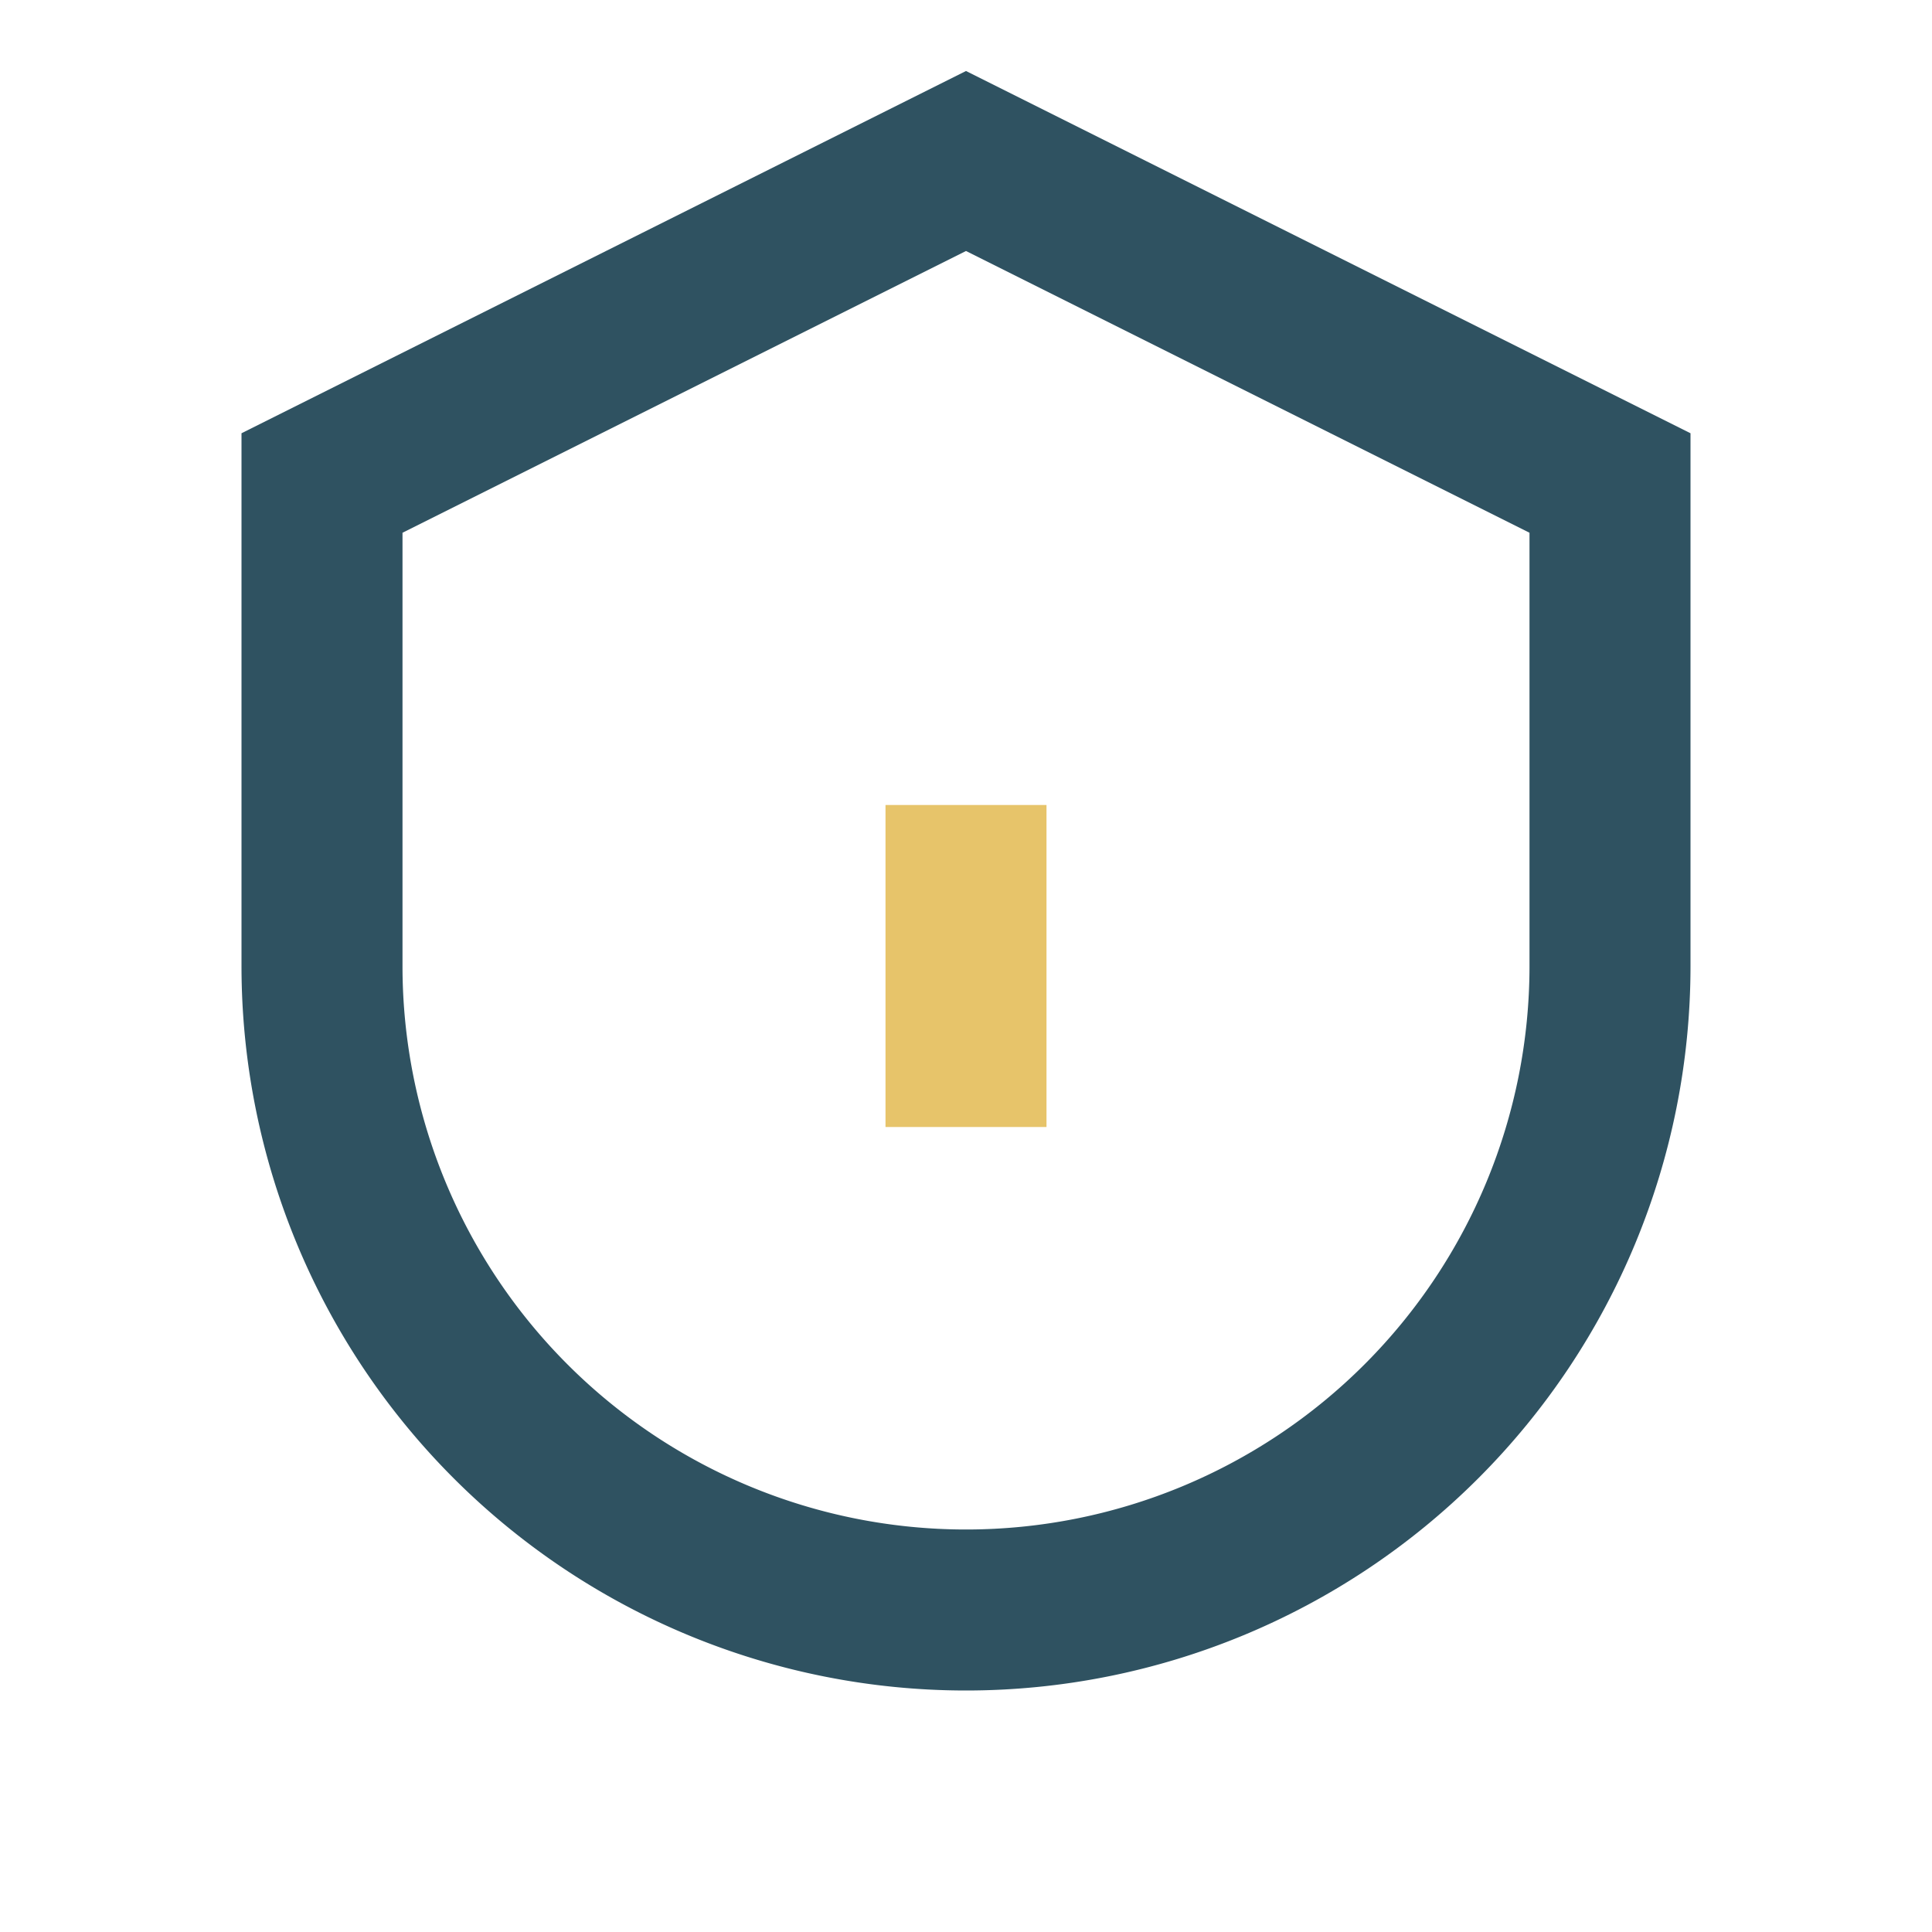
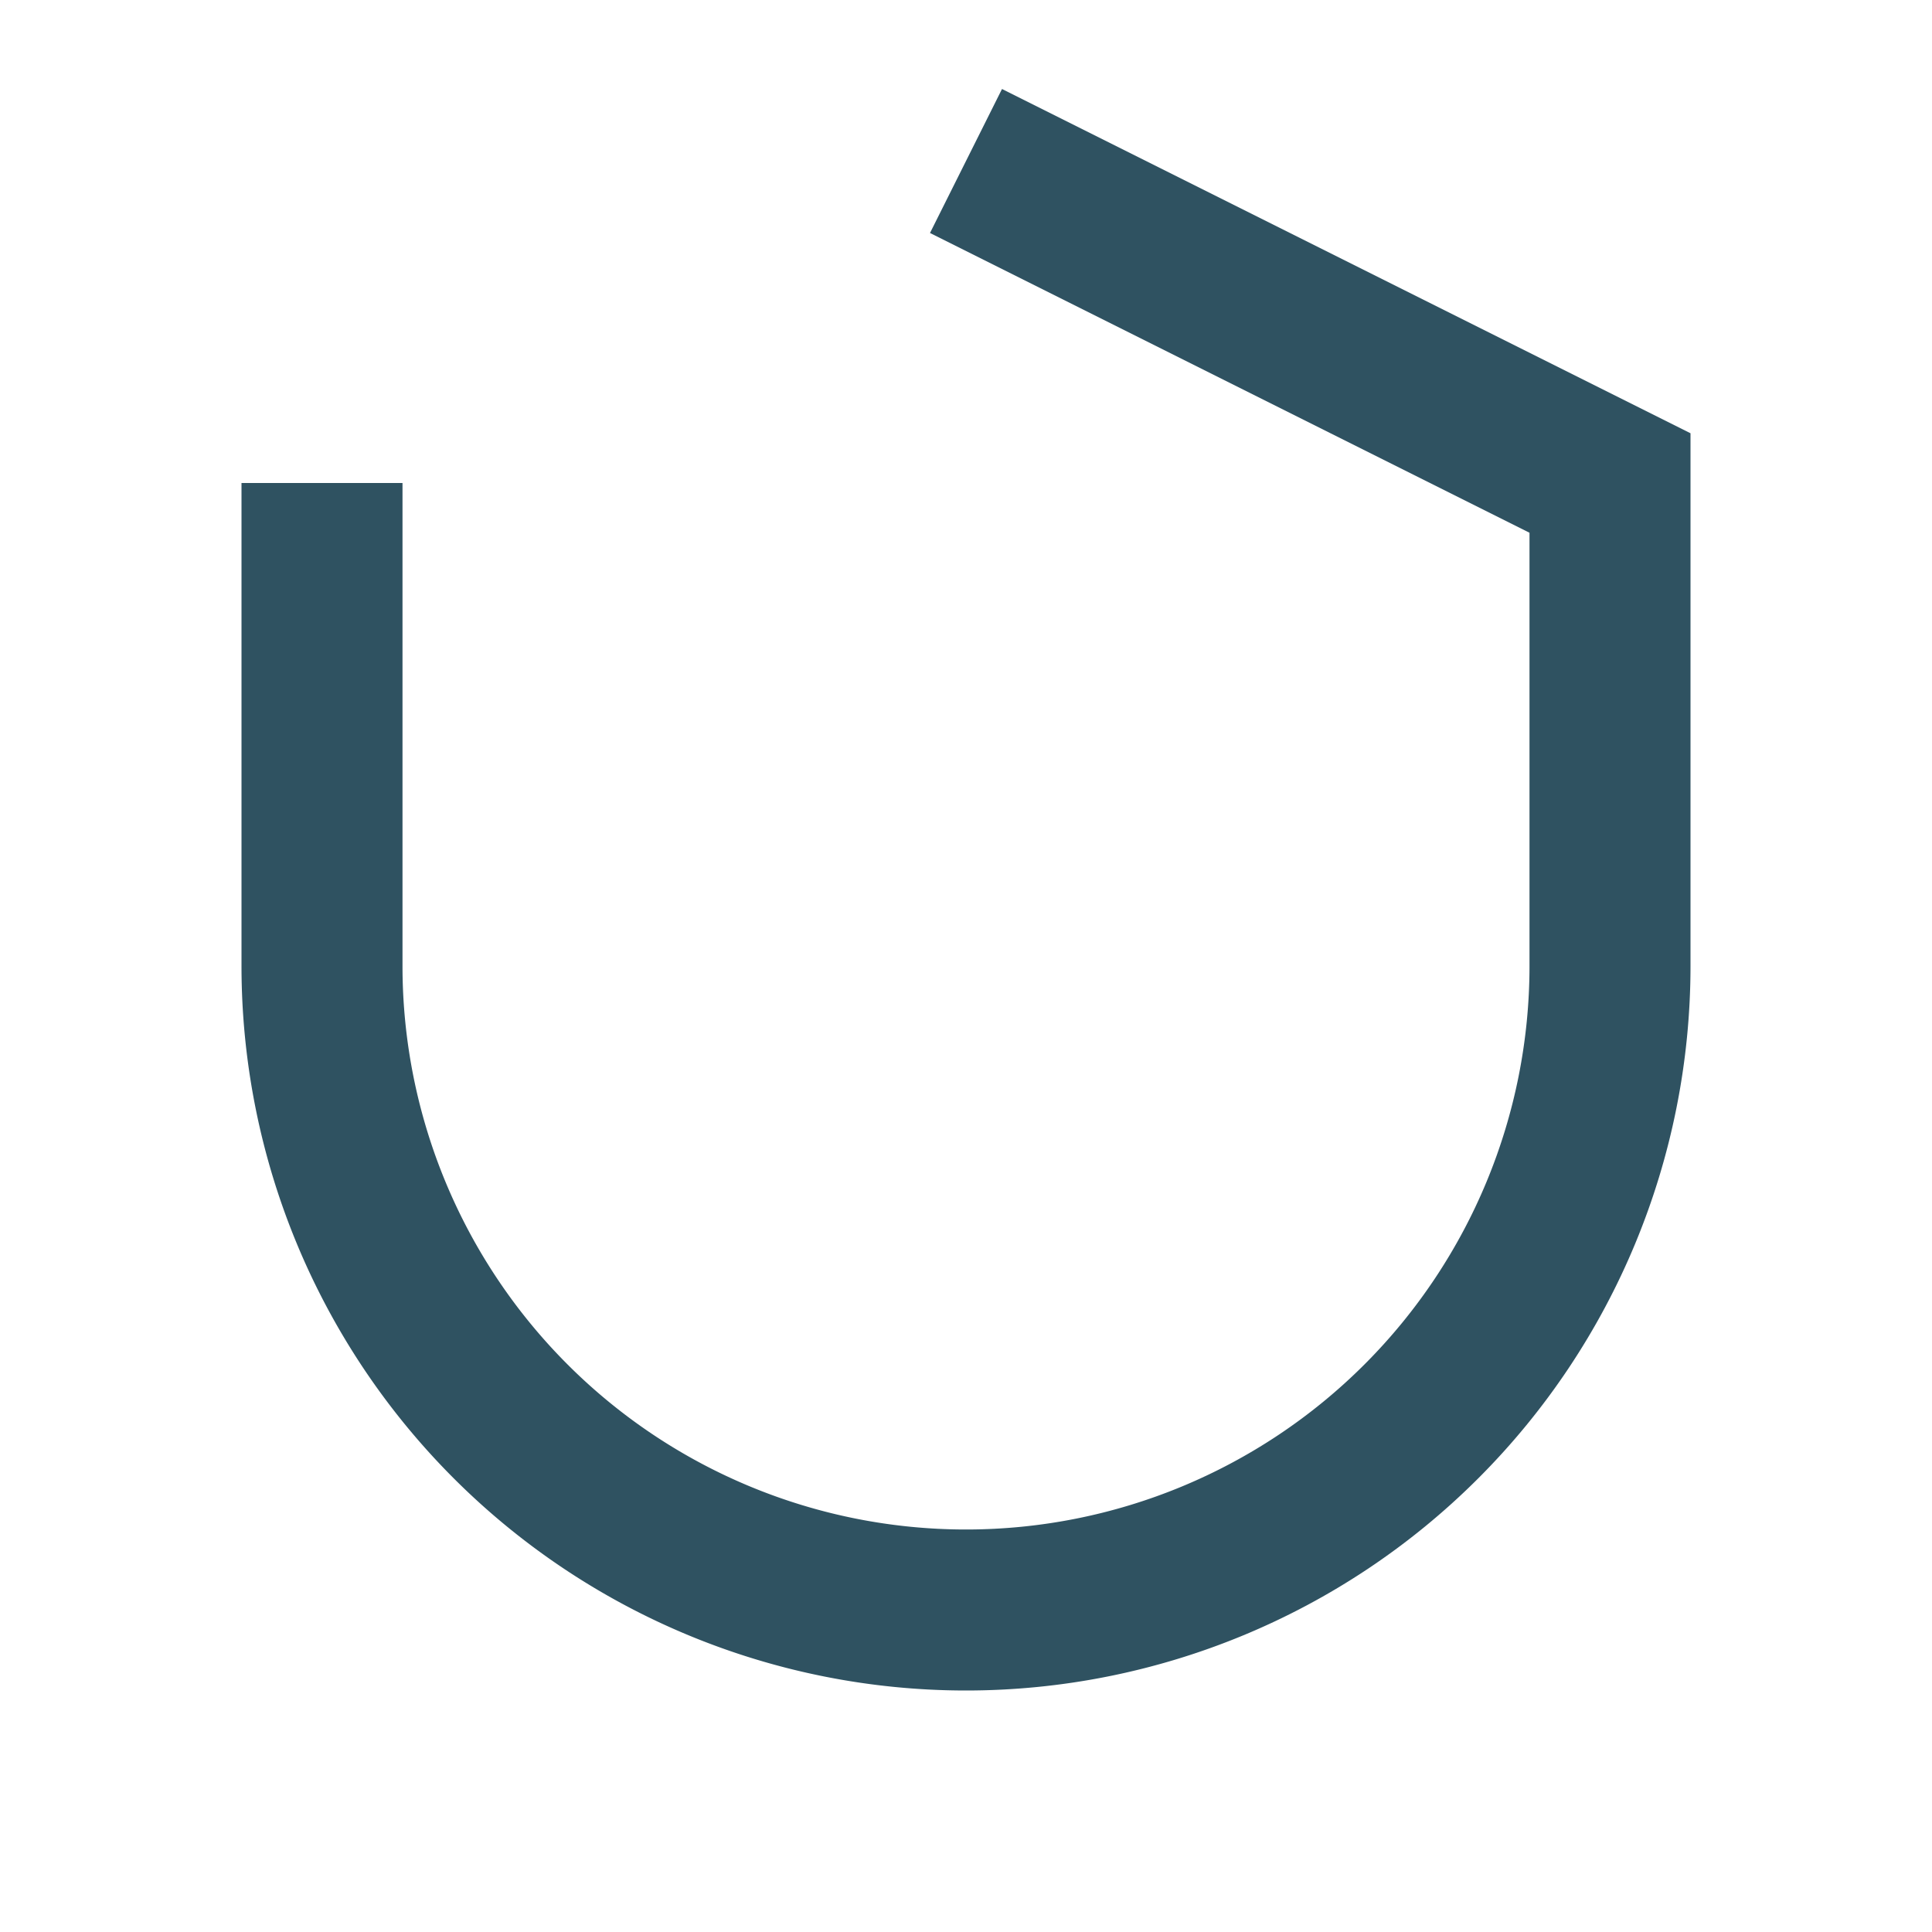
<svg xmlns="http://www.w3.org/2000/svg" width="24" height="24" viewBox="0 0 24 24">
-   <path d="M12 2l8 4v6a8 8 0 0 1-16 0V6z" fill="none" stroke="#2F5261" stroke-width="2" />
-   <path d="M12 10v4" stroke="#E7C46A" stroke-width="2" />
+   <path d="M12 2l8 4v6a8 8 0 0 1-16 0V6" fill="none" stroke="#2F5261" stroke-width="2" />
</svg>